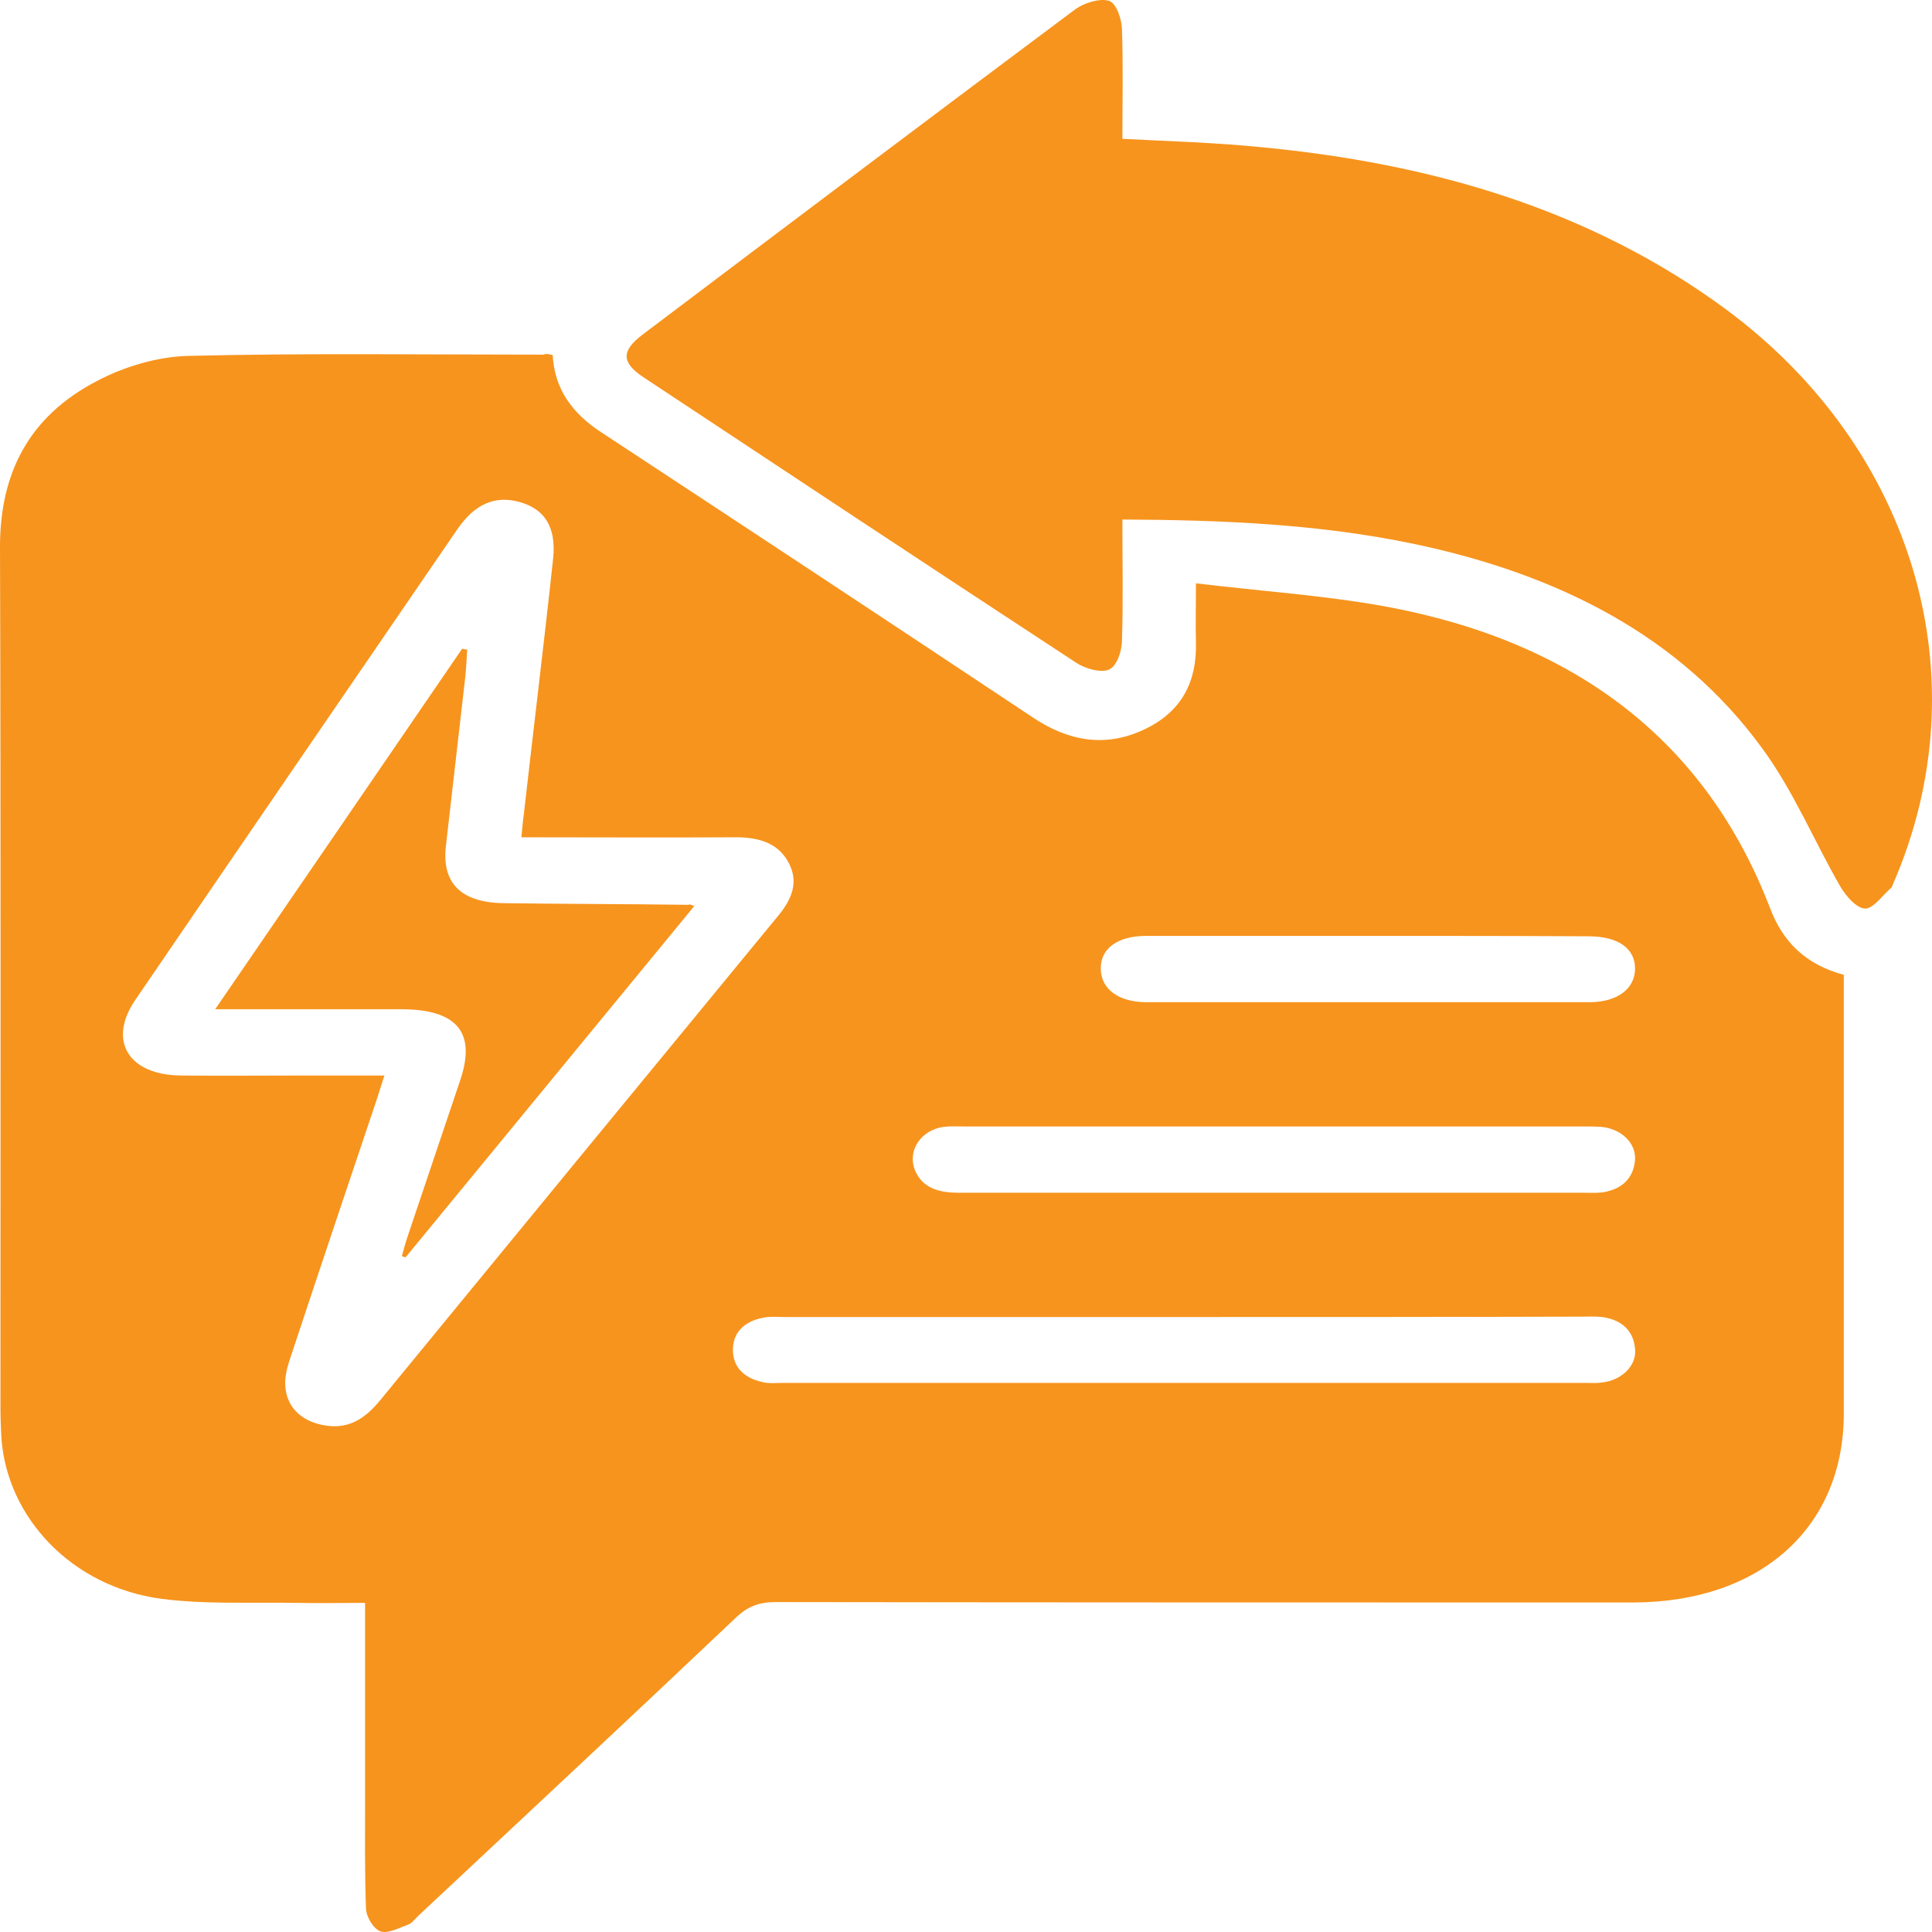
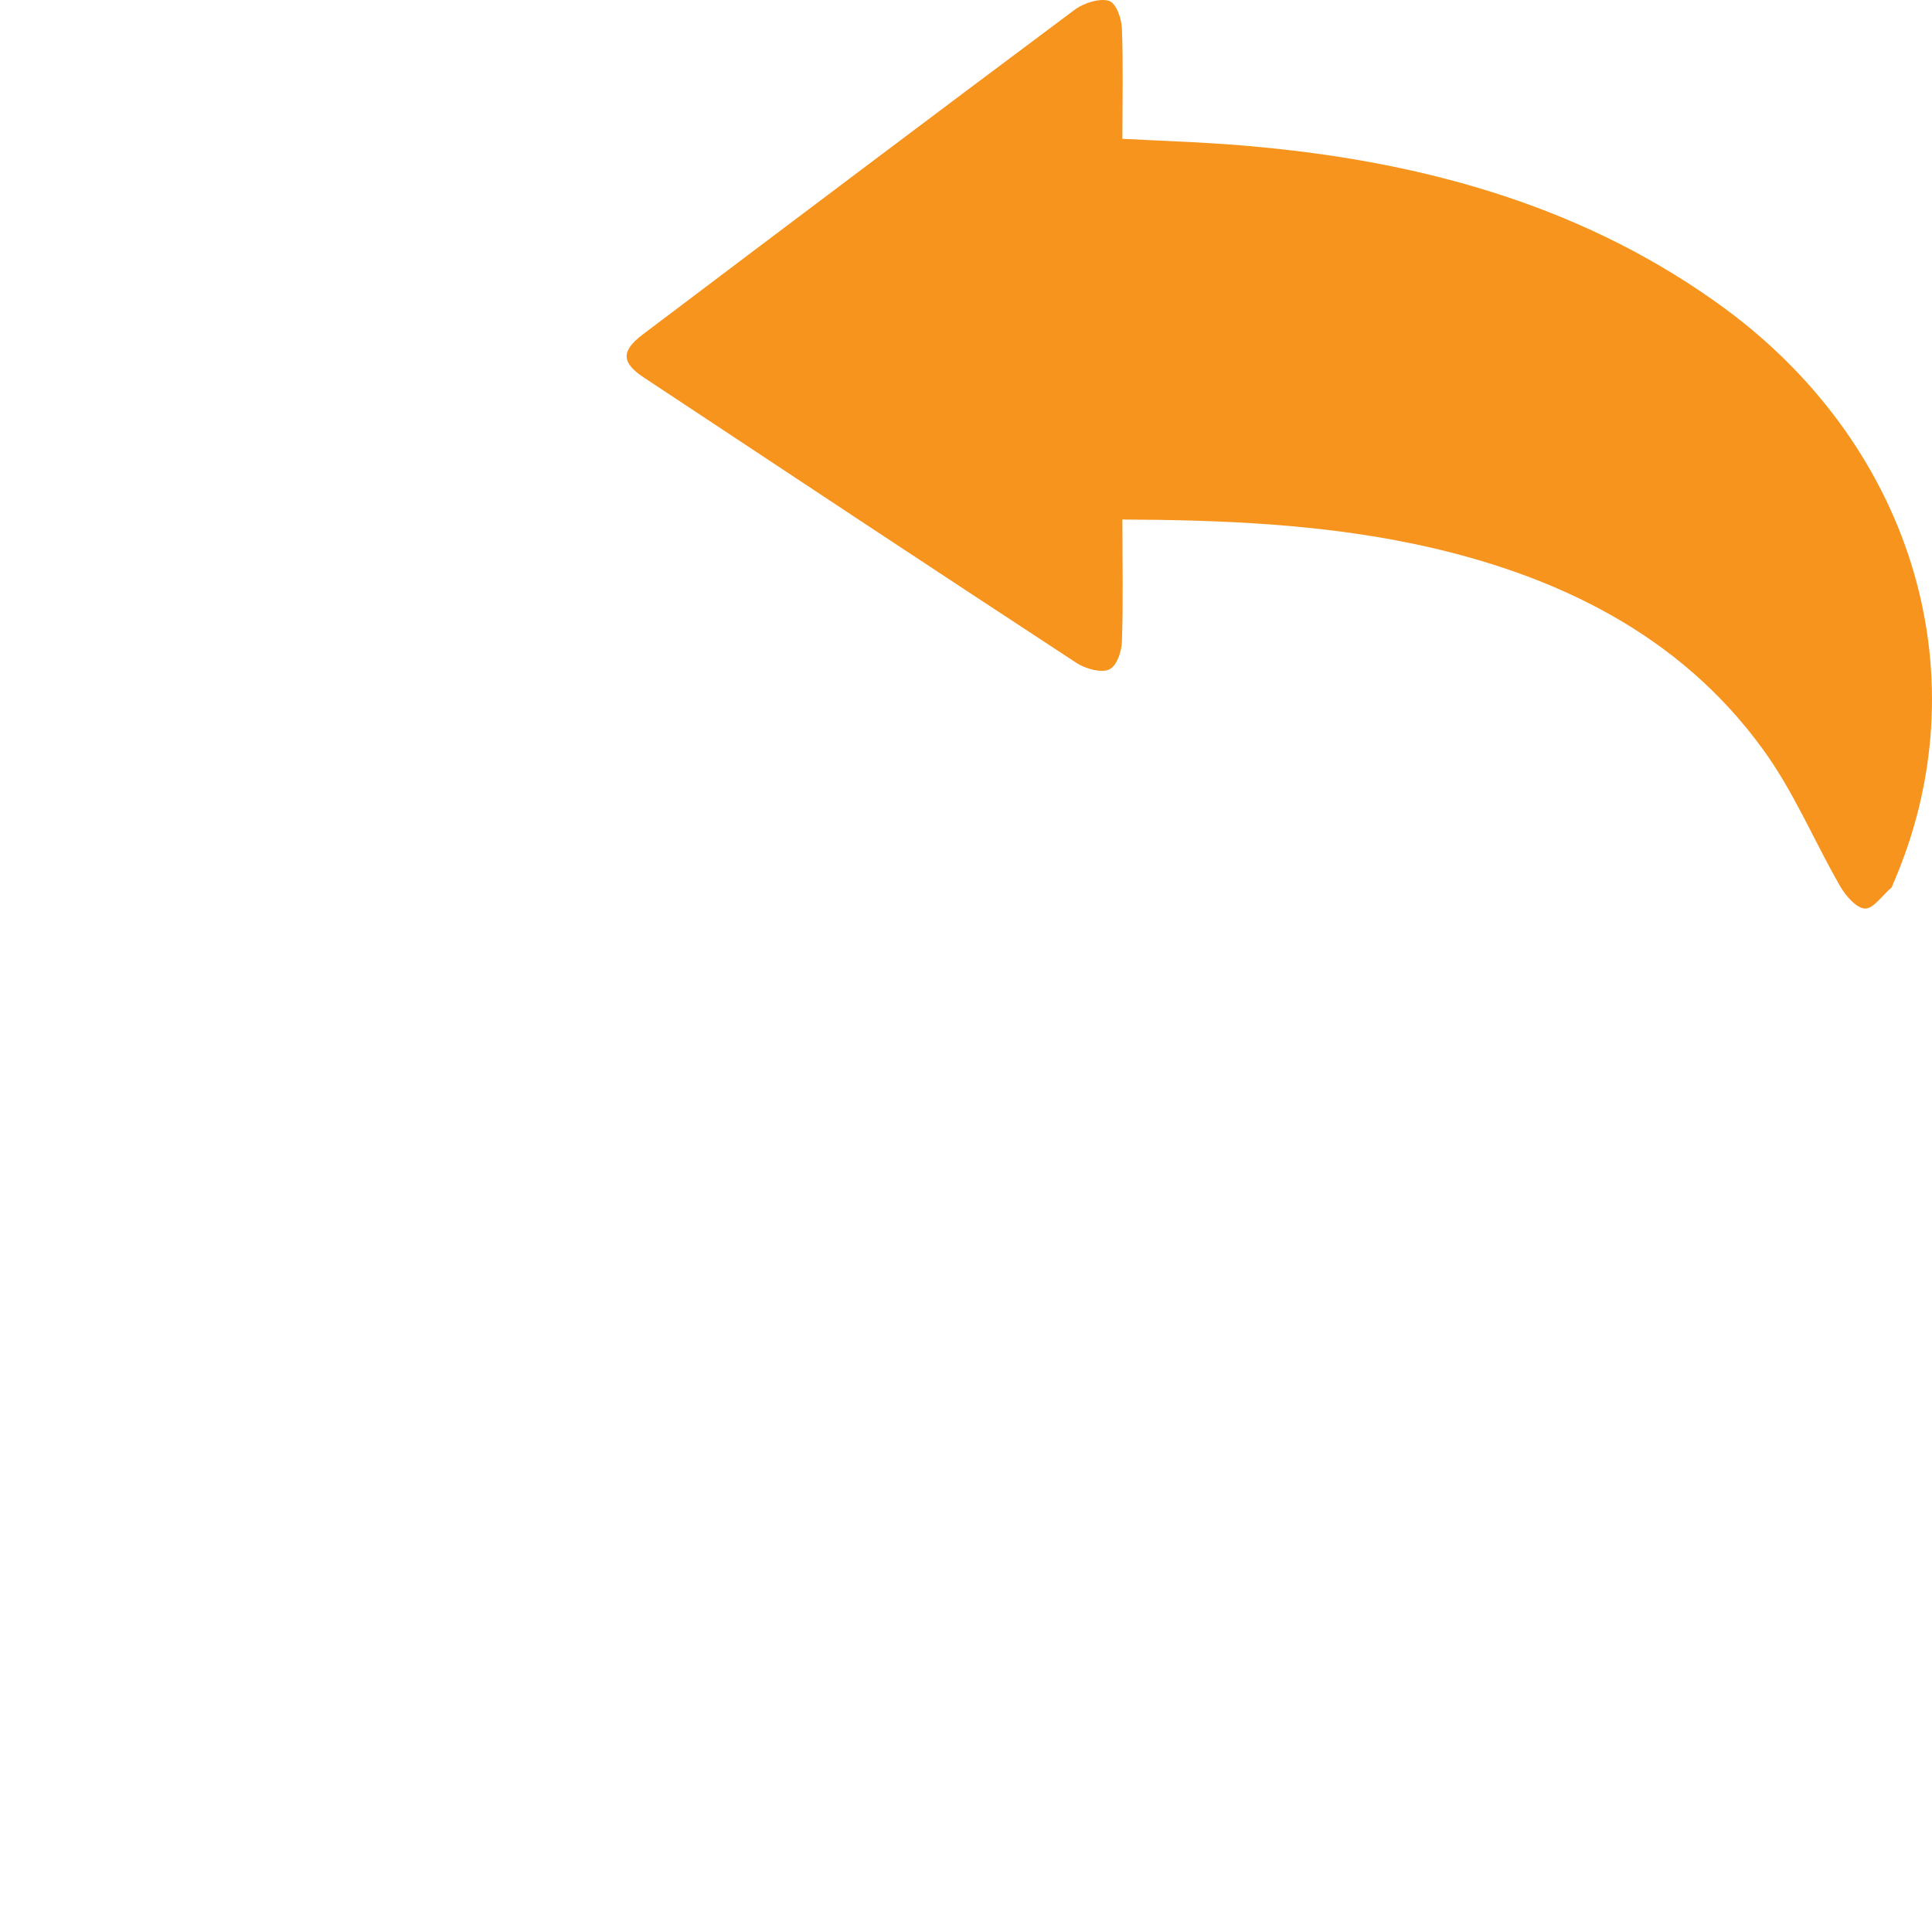
<svg xmlns="http://www.w3.org/2000/svg" width="86" height="86" viewBox="0 0 86 86" fill="none">
  <g clip-path="url(#clip0_195_171)">
-     <path d="M24.602 15.805C24.684 17.317 25.461 18.387 26.751 19.235C33.178 23.458 39.604 27.7 46.011 31.96C47.545 32.974 49.163 33.288 50.882 32.495C52.621 31.701 53.276 30.318 53.236 28.622C53.215 27.829 53.236 27.036 53.236 25.966C56.142 26.317 58.946 26.501 61.688 26.999C70.162 28.567 75.954 33.011 78.799 40.443C79.352 41.9 80.355 42.932 82.074 43.393C82.074 43.725 82.074 44.02 82.074 44.334C82.074 50.53 82.074 56.727 82.074 62.923C82.074 67.994 78.369 71.314 72.72 71.332C59.99 71.332 47.259 71.332 34.528 71.314C33.771 71.314 33.28 71.516 32.768 71.996C28.081 76.44 23.353 80.848 18.625 85.274C18.482 85.403 18.359 85.587 18.195 85.661C17.786 85.808 17.274 86.085 16.947 85.975C16.619 85.864 16.312 85.329 16.292 84.979C16.231 83.356 16.251 81.733 16.251 80.11C16.251 77.233 16.251 74.356 16.251 71.35C15.187 71.35 14.184 71.369 13.161 71.35C11.155 71.314 9.128 71.424 7.164 71.166C3.213 70.631 0.307 67.57 0.061 63.992C0.041 63.568 0.02 63.126 0.02 62.702C0.02 49.922 0.041 37.123 0 24.343C0 21.135 1.228 18.553 4.339 16.948C5.526 16.321 7 15.879 8.371 15.842C13.652 15.713 18.912 15.787 24.192 15.787C24.315 15.731 24.418 15.768 24.602 15.805ZM23.21 37.271C23.251 36.828 23.271 36.57 23.312 36.293C23.742 32.476 24.213 28.677 24.622 24.86C24.765 23.477 24.254 22.665 23.148 22.352C22.043 22.038 21.143 22.425 20.365 23.55C15.576 30.54 10.786 37.529 6.017 44.518C4.789 46.325 5.71 47.856 8.064 47.875C9.927 47.893 11.81 47.875 13.672 47.875C14.777 47.875 15.903 47.875 17.111 47.875C16.967 48.317 16.865 48.649 16.763 48.963C15.473 52.798 14.184 56.634 12.915 60.47C12.772 60.894 12.649 61.374 12.71 61.816C12.812 62.646 13.386 63.218 14.307 63.421C15.473 63.679 16.231 63.163 16.906 62.351C22.801 55.159 28.716 47.967 34.631 40.775C35.245 40.037 35.572 39.263 35.101 38.396C34.61 37.474 33.689 37.252 32.625 37.271C29.534 37.289 26.444 37.271 23.21 37.271ZM52.621 58.626C46.727 58.626 40.853 58.626 34.958 58.626C34.61 58.626 34.262 58.589 33.935 58.663C33.116 58.829 32.625 59.327 32.625 60.083C32.625 60.857 33.116 61.337 33.935 61.521C34.221 61.595 34.549 61.558 34.856 61.558C46.768 61.558 58.68 61.558 70.592 61.558C70.837 61.558 71.062 61.577 71.308 61.54C72.188 61.447 72.864 60.784 72.782 60.046C72.72 59.253 72.209 58.755 71.329 58.626C71.022 58.589 70.715 58.608 70.407 58.608C64.472 58.626 58.536 58.626 52.621 58.626ZM56.654 53.093C61.238 53.093 65.823 53.093 70.428 53.093C70.735 53.093 71.042 53.112 71.349 53.075C72.229 52.928 72.72 52.43 72.782 51.618C72.823 50.862 72.147 50.235 71.267 50.161C71.001 50.143 70.715 50.143 70.448 50.143C61.279 50.143 52.089 50.143 42.92 50.143C42.613 50.143 42.306 50.124 41.999 50.161C40.975 50.309 40.382 51.231 40.73 52.098C41.078 52.909 41.815 53.093 42.695 53.093C47.341 53.093 52.007 53.093 56.654 53.093ZM60.931 41.66C57.636 41.66 54.32 41.66 51.025 41.66C49.736 41.66 48.978 42.231 48.999 43.135C49.019 44.039 49.797 44.611 51.045 44.611C57.615 44.611 64.186 44.611 70.755 44.611C72.004 44.611 72.782 44.002 72.782 43.117C72.782 42.213 72.024 41.678 70.715 41.678C67.46 41.66 64.186 41.66 60.931 41.66Z" fill="#F7941D" />
    <path d="M49.961 23.126C49.961 25.026 50.002 26.815 49.94 28.585C49.92 29.009 49.715 29.655 49.367 29.802C49.019 29.968 48.303 29.765 47.914 29.507C41.467 25.284 35.06 21.043 28.654 16.801C27.651 16.137 27.651 15.621 28.593 14.902C35.019 10.051 41.426 5.22 47.873 0.407C48.262 0.13 48.958 -0.091 49.367 0.038C49.694 0.148 49.92 0.831 49.94 1.255C50.002 2.878 49.961 4.501 49.961 6.179C52.048 6.289 54.075 6.345 56.101 6.548C63.715 7.267 70.776 9.314 76.814 13.758C85.246 19.991 88.234 30.245 84.264 39.355C84.243 39.41 84.223 39.484 84.182 39.521C83.793 39.853 83.384 40.461 83.015 40.443C82.626 40.424 82.156 39.871 81.91 39.447C80.743 37.418 79.843 35.224 78.451 33.324C74.787 28.29 69.343 25.561 62.957 24.214C58.721 23.329 54.422 23.145 49.961 23.126Z" fill="#F7941D" />
-     <path d="M30.905 40.332C26.587 45.588 22.33 50.77 18.052 55.971C17.991 55.952 17.95 55.934 17.888 55.915C17.97 55.62 18.052 55.307 18.154 55.011C18.932 52.706 19.71 50.383 20.488 48.078C21.204 45.957 20.344 44.924 17.847 44.924C15.494 44.924 13.16 44.924 10.807 44.924C10.479 44.924 10.152 44.924 9.579 44.924C13.324 39.465 16.947 34.173 20.57 28.88C20.651 28.899 20.713 28.899 20.795 28.917C20.774 29.323 20.754 29.71 20.713 30.116C20.426 32.624 20.14 35.113 19.853 37.621C19.648 39.281 20.488 40.166 22.391 40.203C25.154 40.24 27.897 40.24 30.66 40.277C30.68 40.24 30.721 40.258 30.905 40.332Z" fill="#F7941D" />
  </g>
  <defs>
    <clipPath id="clip0_195_171">
      <rect width="86" height="86" fill="white" />
    </clipPath>
  </defs>
</svg>